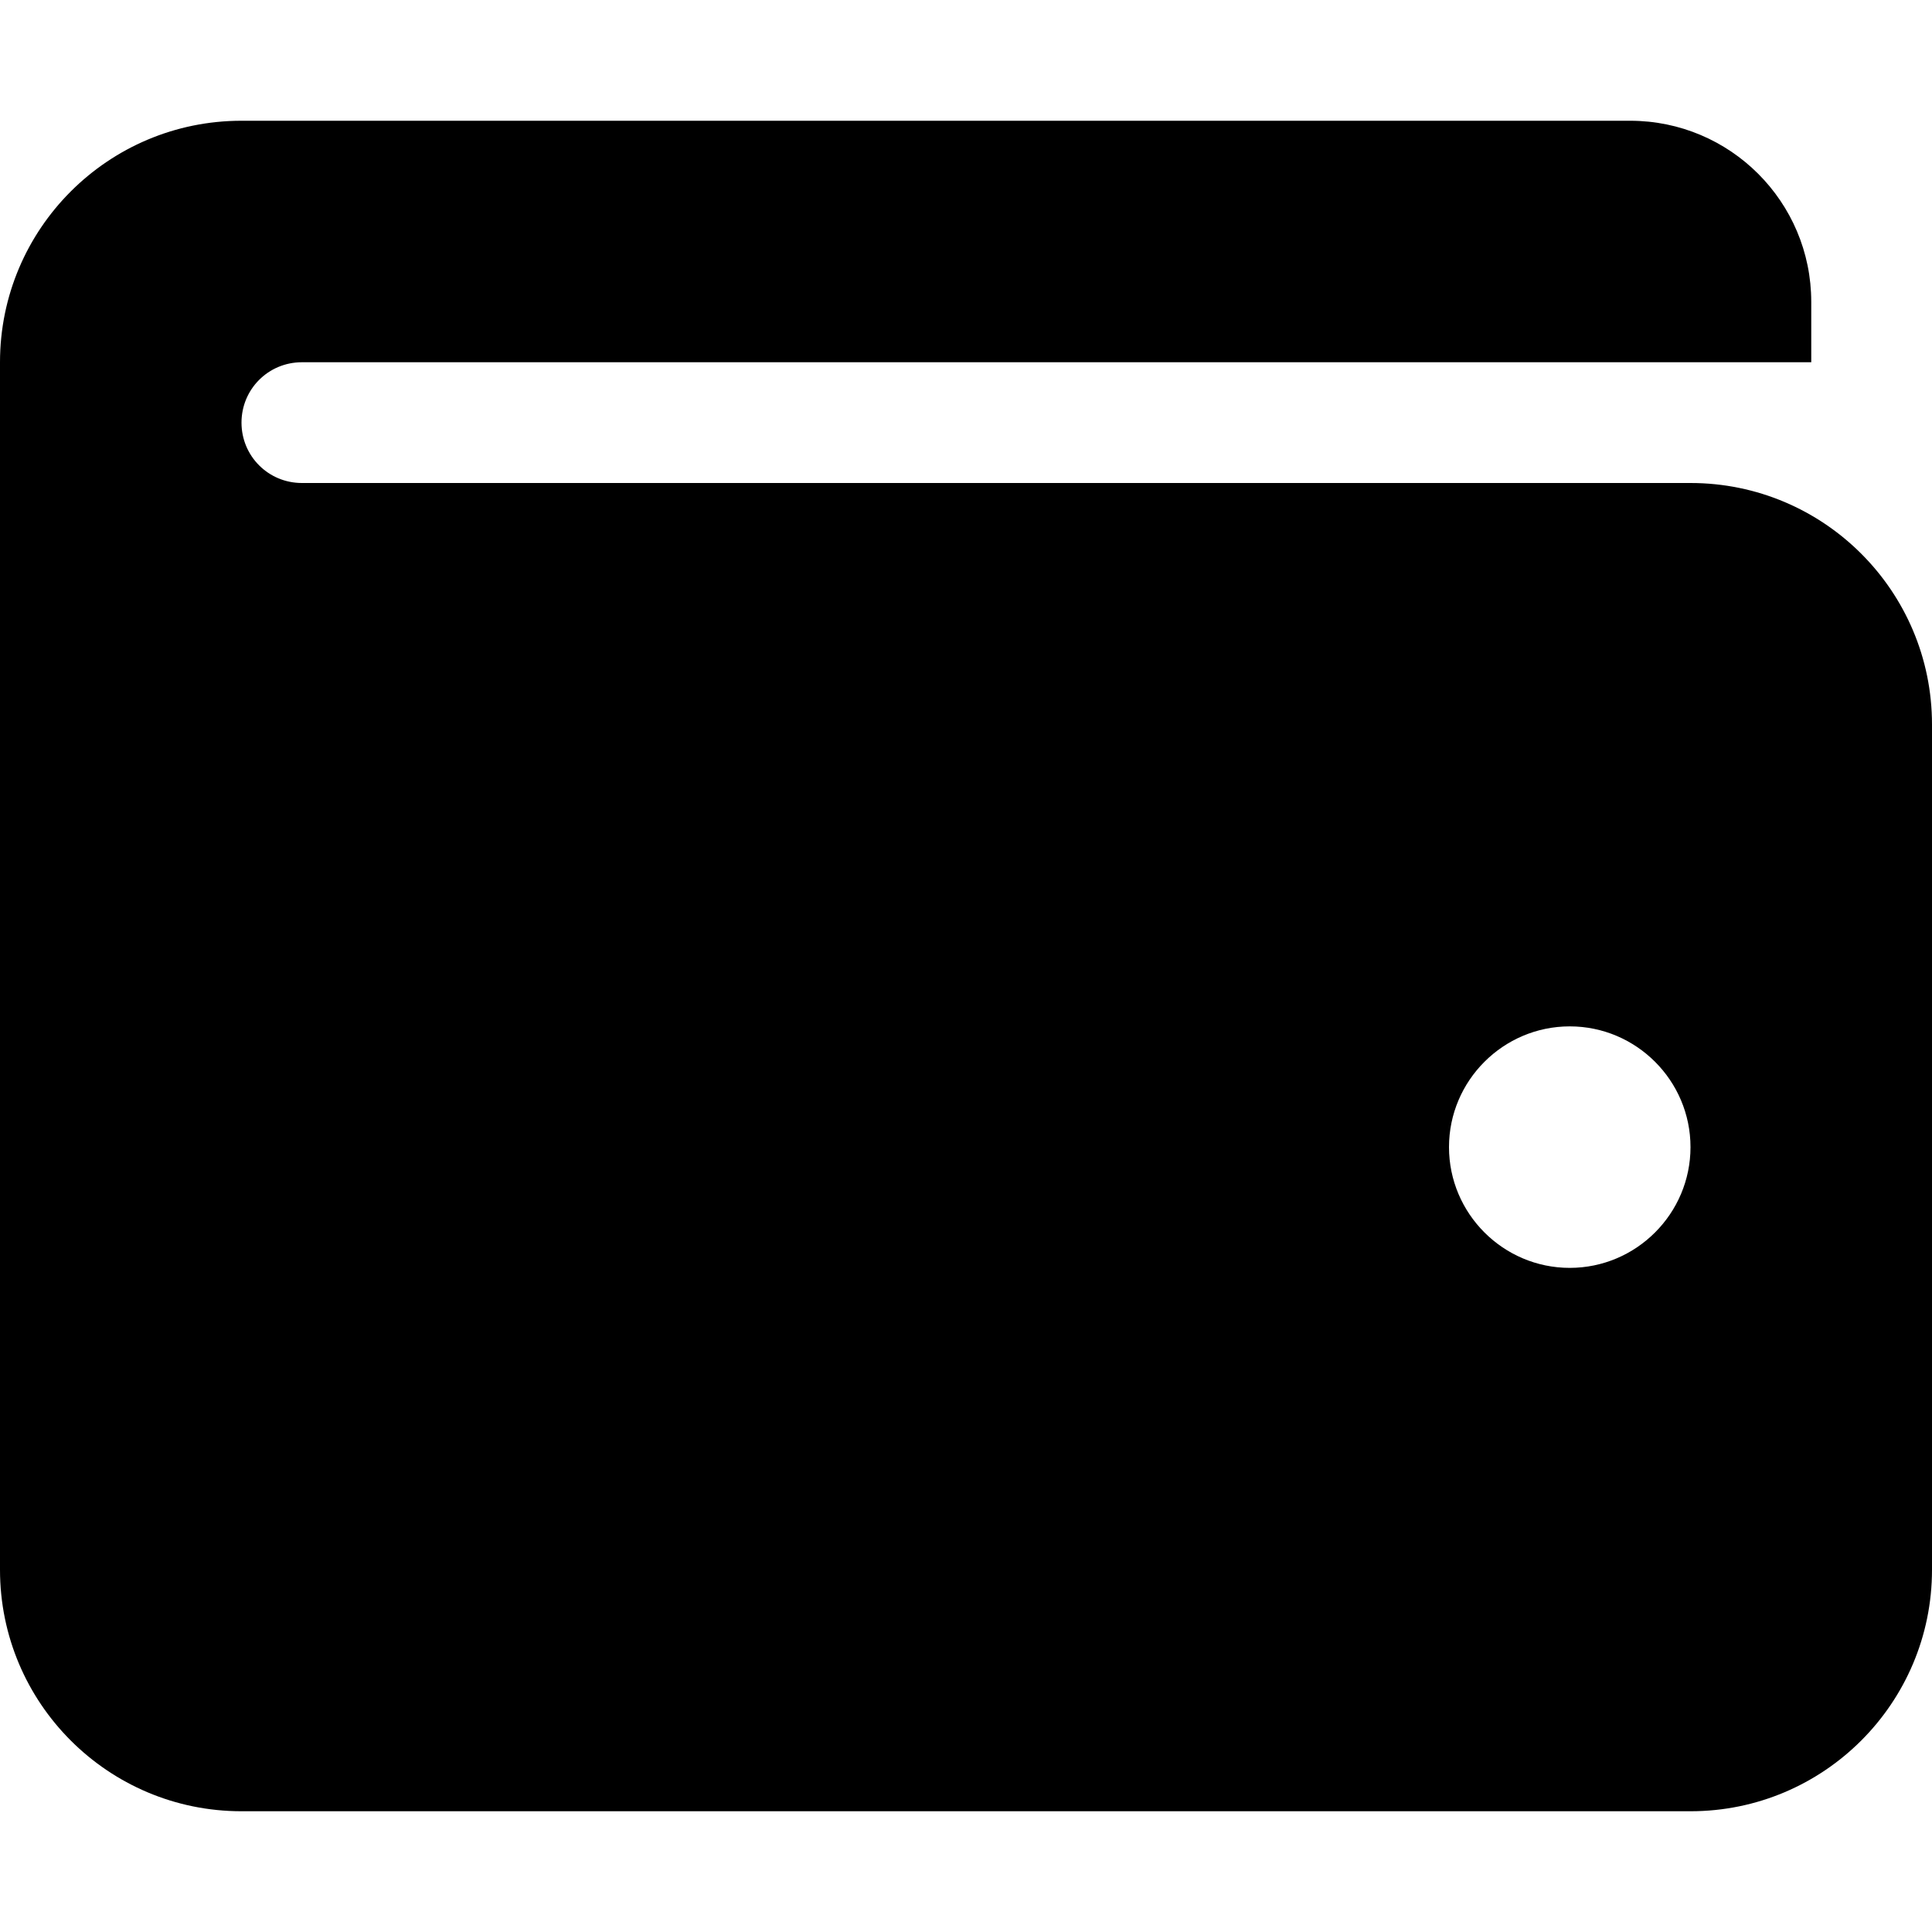
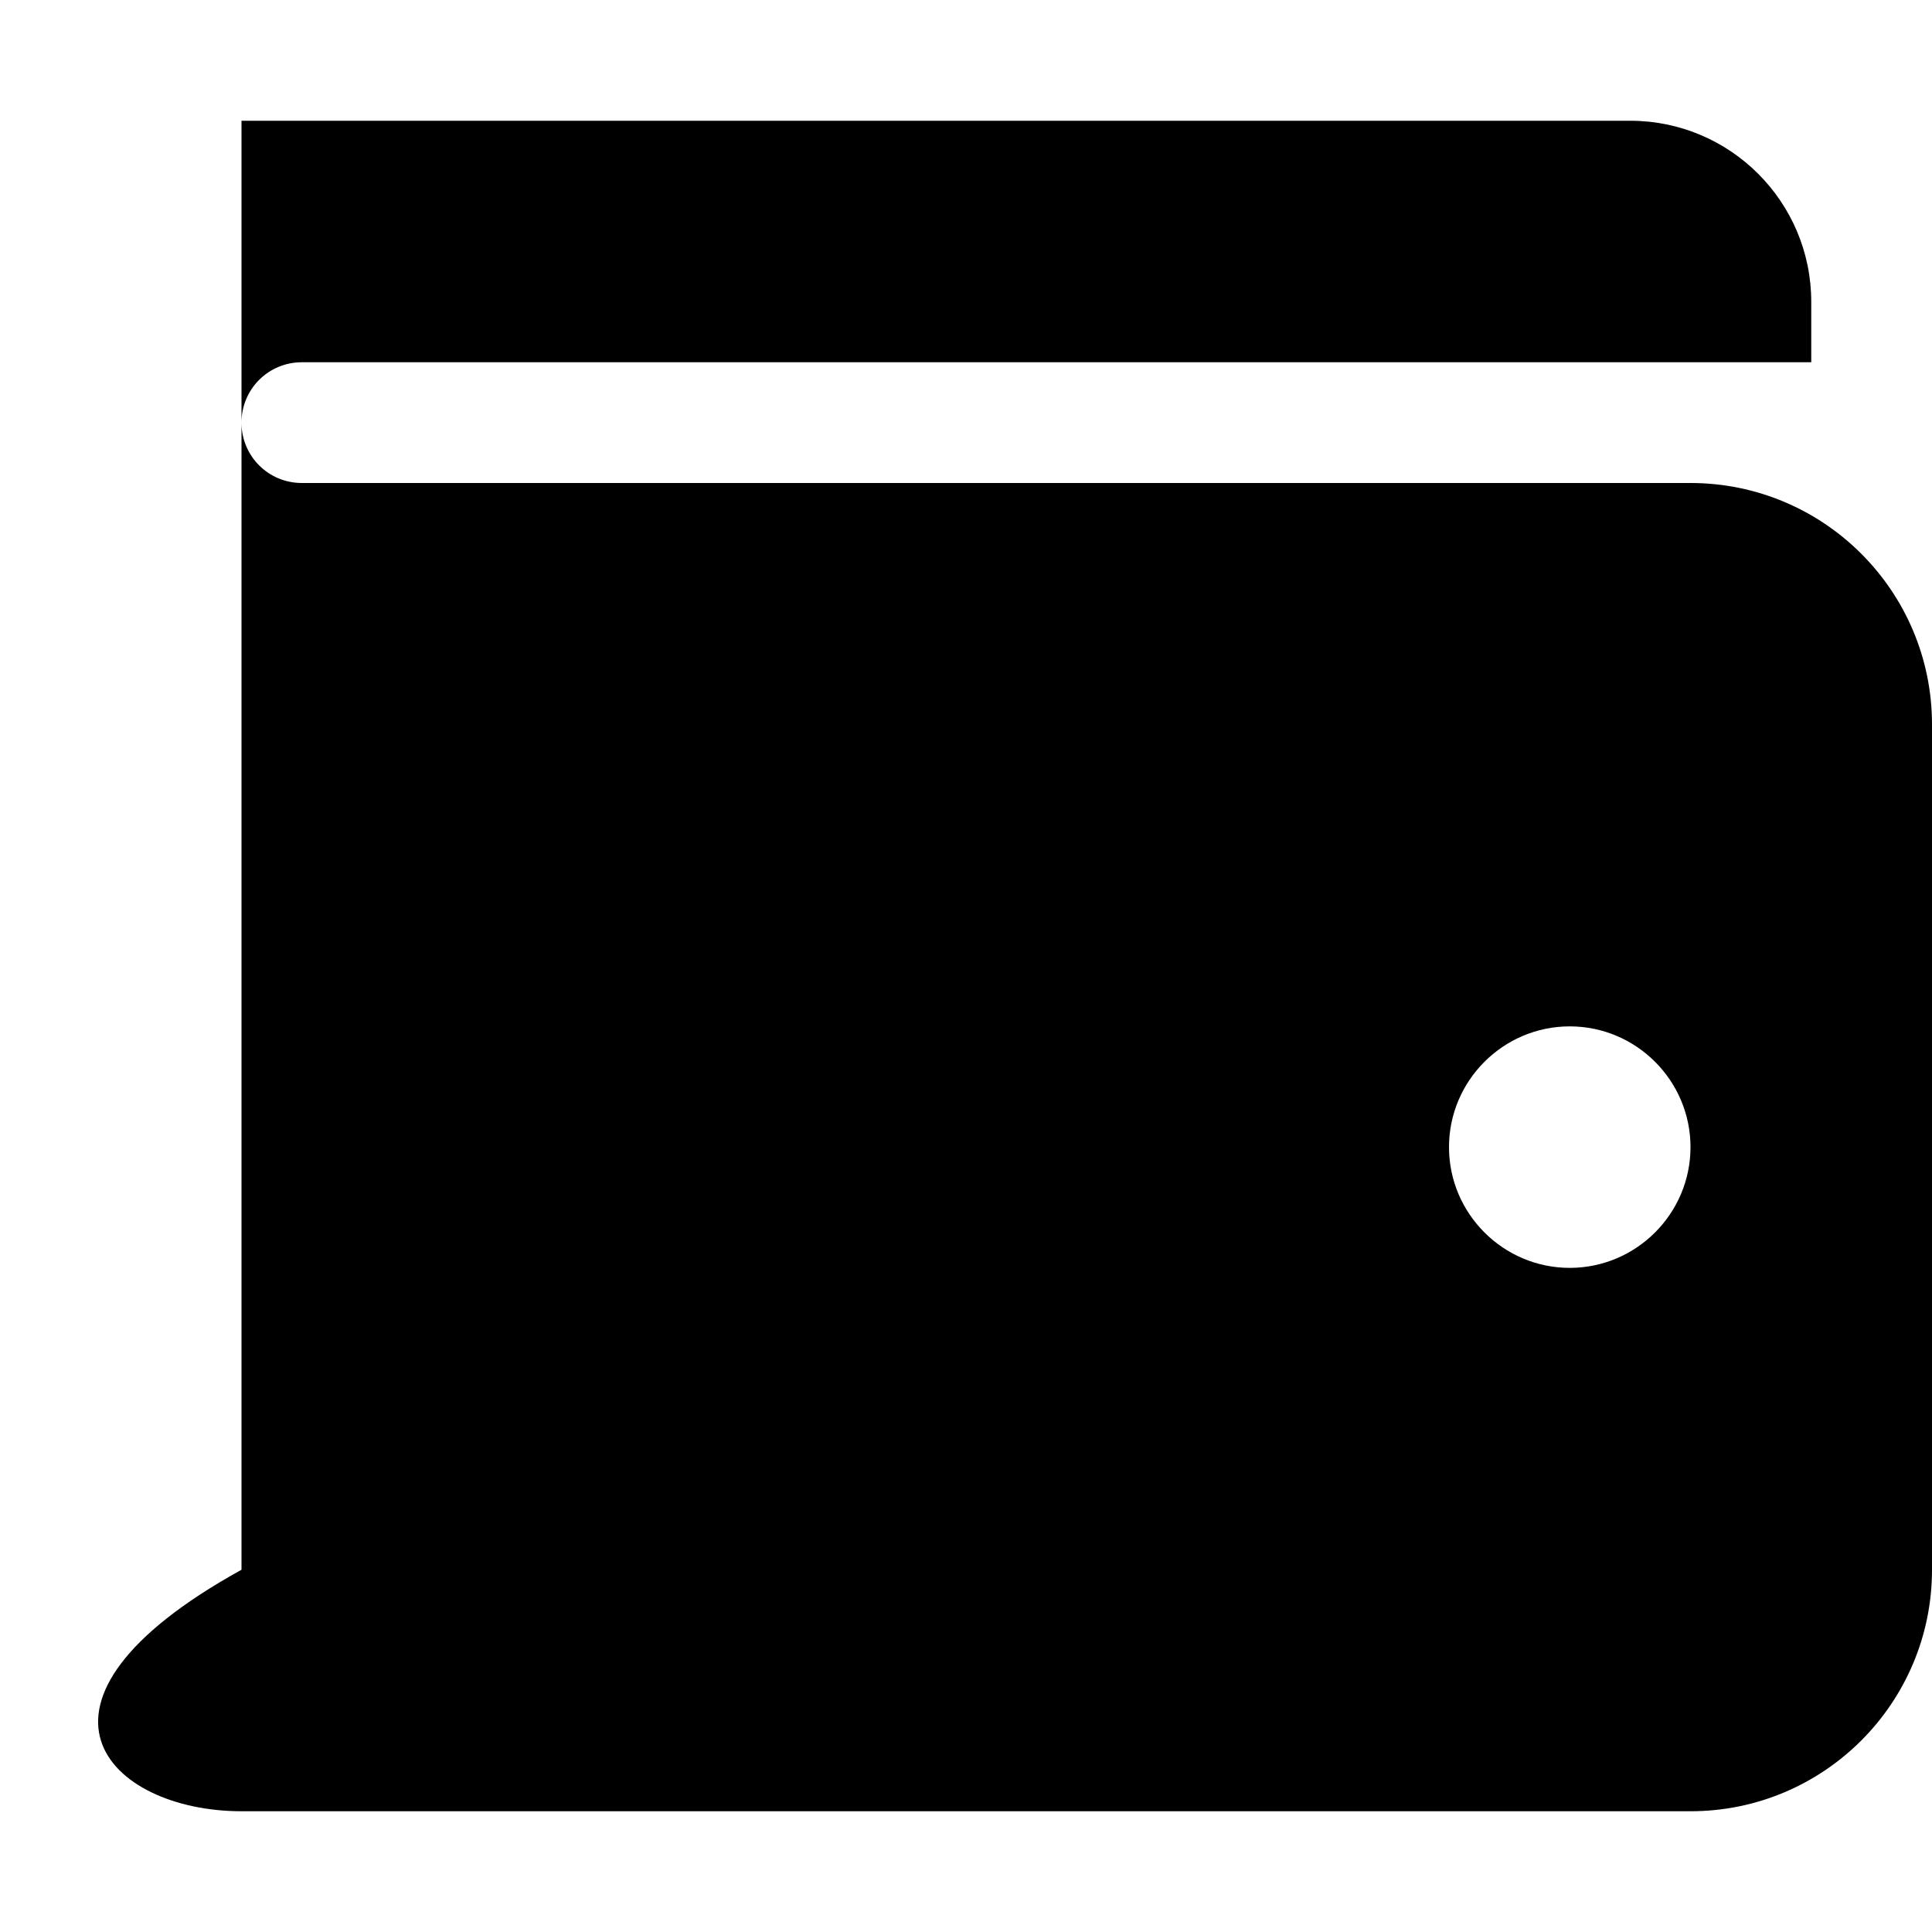
<svg xmlns="http://www.w3.org/2000/svg" viewBox="0 0 512 512">
-   <path d="M448 128H80C71.125 128 64 120.875 64 112S71.125 96 80 96H480V80C480 53.492 458.51 32 432 32H64C28.654 32 0 60.652 0 96V416C0 451.344 28.654 480 64 480H448C483.346 480 512 451.344 512 416V192C512 156.652 483.346 128 448 128ZM416 336C398.375 336 384 321.625 384 304S398.375 272 416 272S448 286.375 448 304S433.625 336 416 336Z" />
+   <path d="M448 128H80C71.125 128 64 120.875 64 112S71.125 96 80 96H480V80C480 53.492 458.51 32 432 32H64V416C0 451.344 28.654 480 64 480H448C483.346 480 512 451.344 512 416V192C512 156.652 483.346 128 448 128ZM416 336C398.375 336 384 321.625 384 304S398.375 272 416 272S448 286.375 448 304S433.625 336 416 336Z" />
</svg>